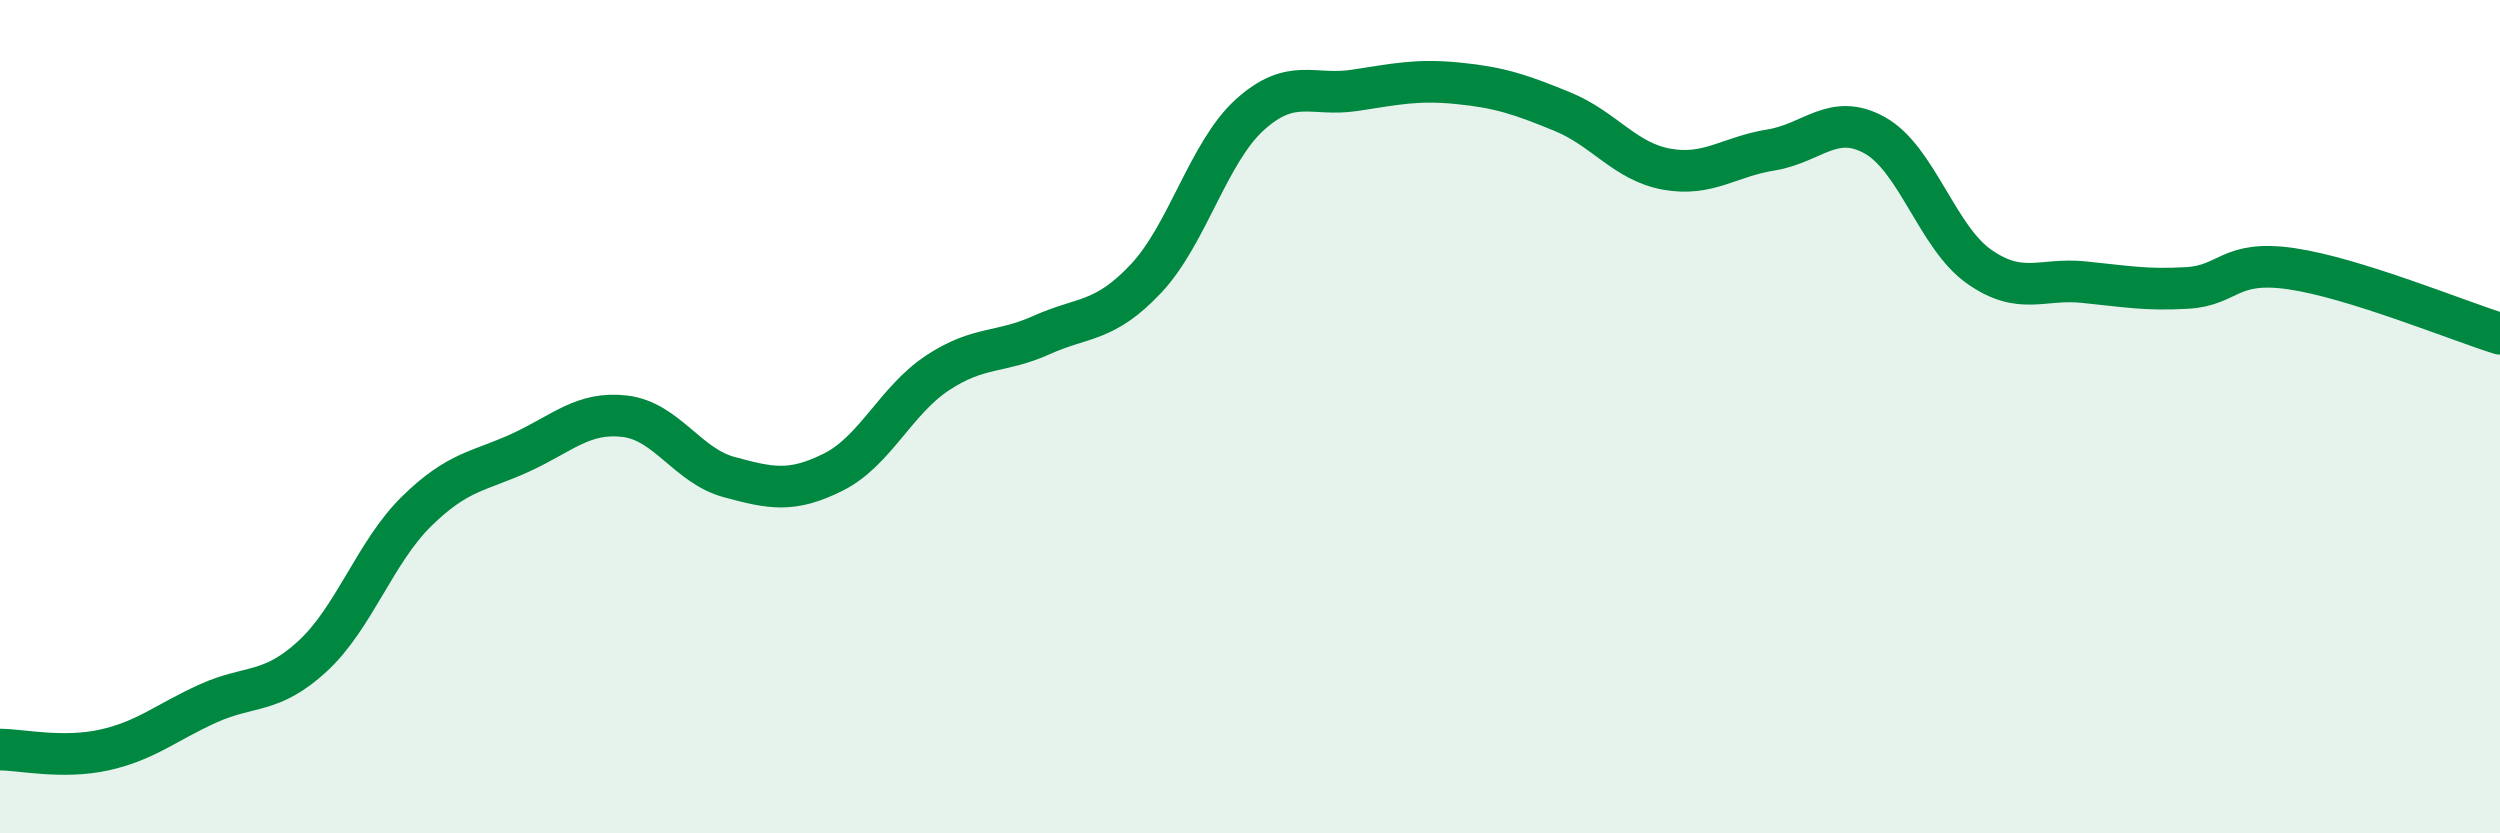
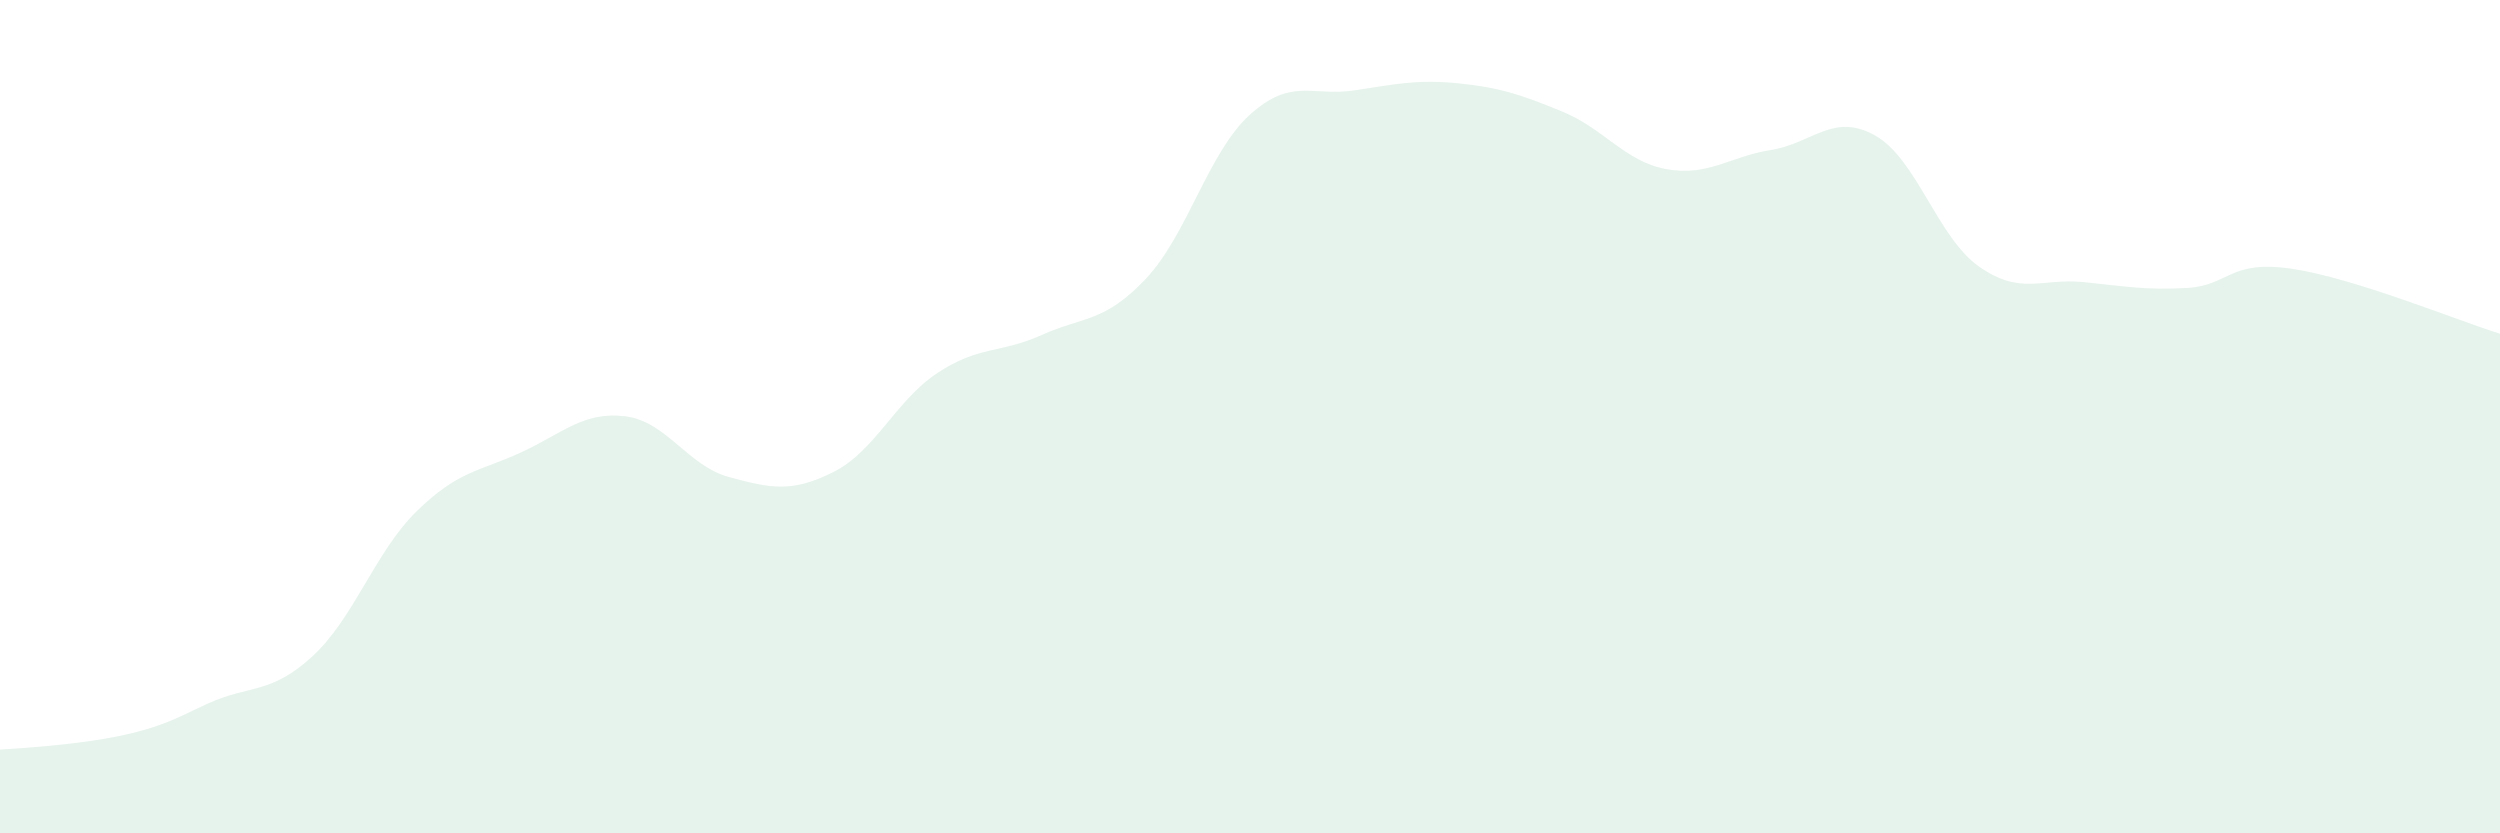
<svg xmlns="http://www.w3.org/2000/svg" width="60" height="20" viewBox="0 0 60 20">
-   <path d="M 0,17.99 C 0.5,17.99 1.5,18.22 2.5,18 C 3.5,17.78 4,17.33 5,16.88 C 6,16.43 6.5,16.67 7.5,15.75 C 8.5,14.83 9,13.25 10,12.27 C 11,11.29 11.5,11.32 12.5,10.86 C 13.5,10.4 14,9.87 15,9.99 C 16,10.11 16.5,11.18 17.5,11.45 C 18.5,11.72 19,11.83 20,11.33 C 21,10.83 21.5,9.61 22.5,8.95 C 23.5,8.29 24,8.49 25,8.04 C 26,7.59 26.5,7.75 27.5,6.69 C 28.5,5.63 29,3.65 30,2.75 C 31,1.85 31.5,2.32 32.5,2.17 C 33.5,2.02 34,1.9 35,2 C 36,2.1 36.5,2.27 37.5,2.68 C 38.5,3.09 39,3.88 40,4.06 C 41,4.24 41.5,3.76 42.5,3.6 C 43.5,3.44 44,2.69 45,3.25 C 46,3.81 46.5,5.7 47.5,6.4 C 48.5,7.1 49,6.67 50,6.77 C 51,6.87 51.5,6.97 52.5,6.91 C 53.5,6.85 53.5,6.23 55,6.45 C 56.5,6.67 59,7.7 60,8.01L60 20L0 20Z" fill="#008740" opacity="0.1" stroke-linecap="round" stroke-linejoin="round" />
-   <path d="M 0,17.99 C 0.5,17.99 1.5,18.22 2.5,18 C 3.5,17.78 4,17.33 5,16.88 C 6,16.43 6.5,16.67 7.5,15.75 C 8.5,14.83 9,13.25 10,12.27 C 11,11.29 11.5,11.32 12.5,10.86 C 13.5,10.4 14,9.87 15,9.99 C 16,10.11 16.5,11.18 17.5,11.45 C 18.5,11.72 19,11.83 20,11.33 C 21,10.83 21.5,9.61 22.5,8.95 C 23.5,8.29 24,8.49 25,8.04 C 26,7.59 26.5,7.75 27.5,6.69 C 28.5,5.63 29,3.65 30,2.75 C 31,1.85 31.5,2.32 32.5,2.17 C 33.5,2.02 34,1.9 35,2 C 36,2.1 36.5,2.27 37.5,2.68 C 38.5,3.09 39,3.88 40,4.06 C 41,4.24 41.5,3.76 42.5,3.6 C 43.5,3.44 44,2.69 45,3.25 C 46,3.81 46.5,5.7 47.5,6.4 C 48.5,7.1 49,6.67 50,6.77 C 51,6.87 51.5,6.97 52.5,6.91 C 53.5,6.85 53.5,6.23 55,6.45 C 56.5,6.67 59,7.7 60,8.01" stroke="#008740" stroke-width="1" fill="none" stroke-linecap="round" stroke-linejoin="round" />
+   <path d="M 0,17.99 C 3.5,17.78 4,17.33 5,16.88 C 6,16.43 6.5,16.67 7.5,15.75 C 8.5,14.83 9,13.25 10,12.27 C 11,11.29 11.5,11.32 12.5,10.86 C 13.5,10.4 14,9.87 15,9.99 C 16,10.11 16.5,11.18 17.5,11.45 C 18.5,11.72 19,11.83 20,11.33 C 21,10.83 21.5,9.61 22.5,8.95 C 23.5,8.29 24,8.49 25,8.04 C 26,7.59 26.5,7.75 27.5,6.69 C 28.5,5.63 29,3.65 30,2.75 C 31,1.85 31.5,2.32 32.5,2.17 C 33.5,2.02 34,1.9 35,2 C 36,2.1 36.5,2.27 37.5,2.68 C 38.5,3.09 39,3.88 40,4.06 C 41,4.24 41.5,3.76 42.5,3.6 C 43.5,3.44 44,2.69 45,3.25 C 46,3.81 46.5,5.7 47.5,6.4 C 48.5,7.1 49,6.67 50,6.77 C 51,6.87 51.5,6.97 52.5,6.91 C 53.5,6.85 53.5,6.23 55,6.45 C 56.5,6.67 59,7.7 60,8.01L60 20L0 20Z" fill="#008740" opacity="0.1" stroke-linecap="round" stroke-linejoin="round" />
</svg>